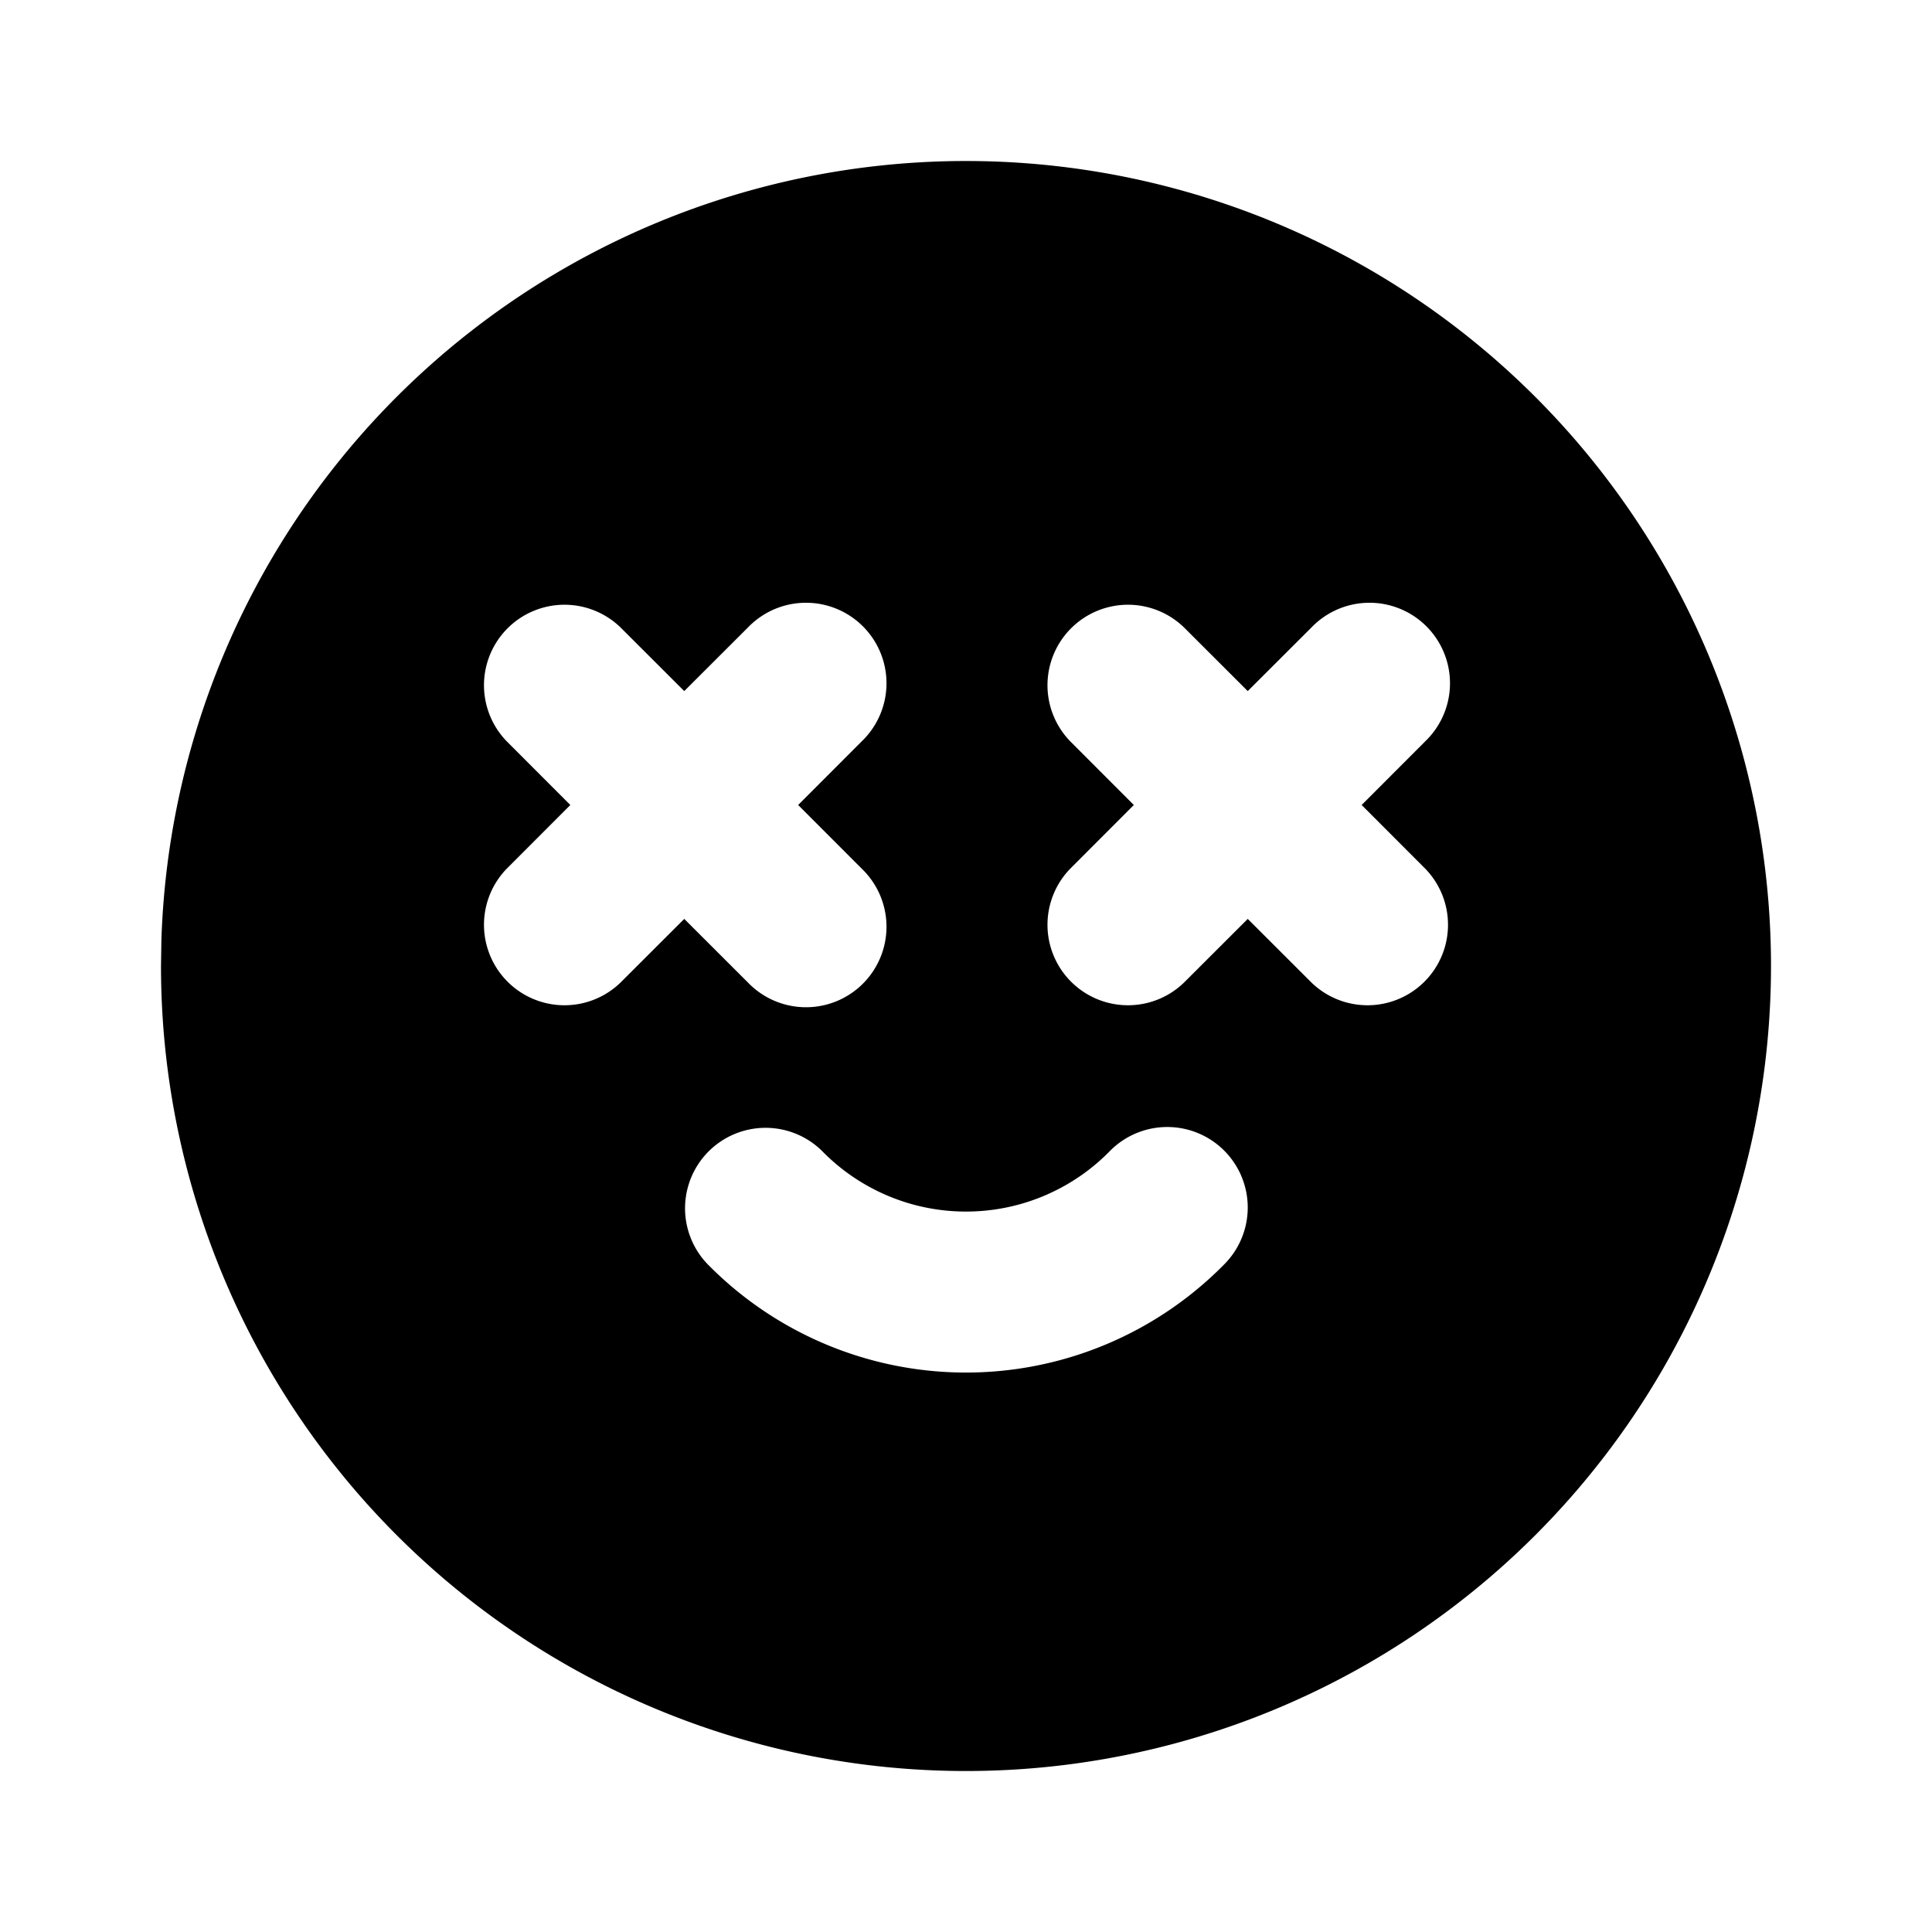
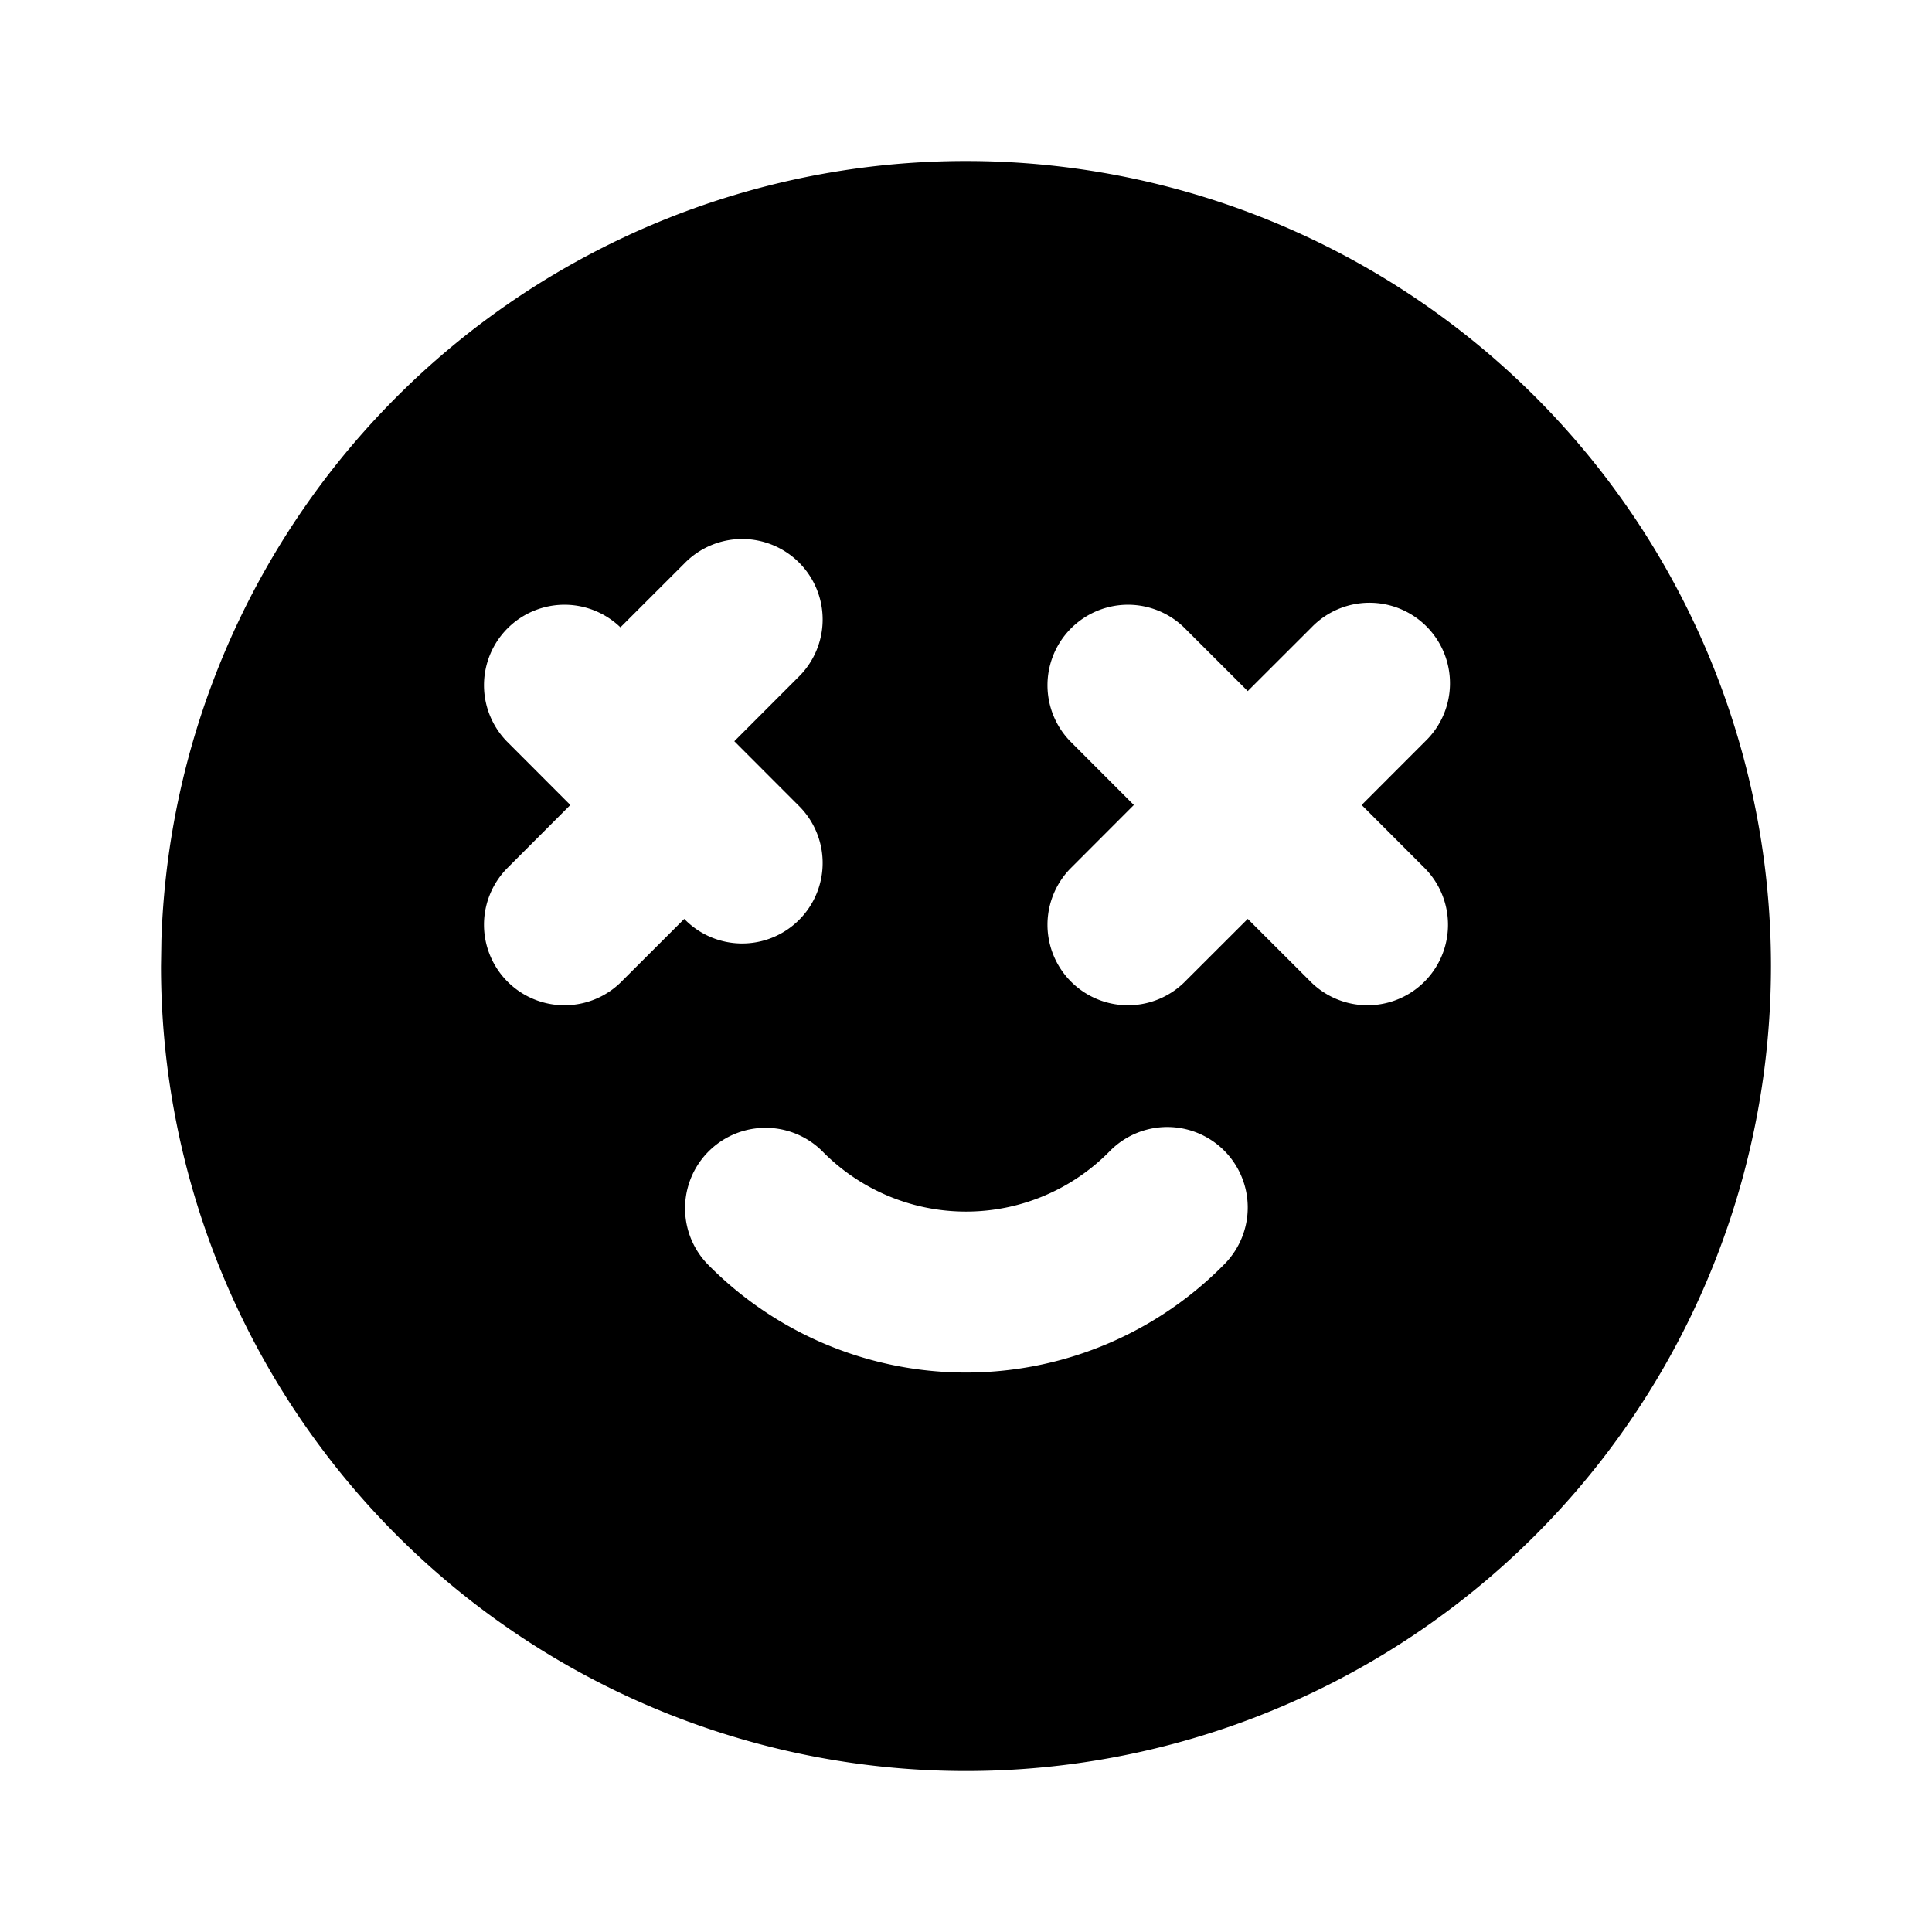
<svg xmlns="http://www.w3.org/2000/svg" width="24" height="24" viewBox="0 0 24 24" fill="currentColor">
-   <path d="M17 3.34a10 10 0 1 1 -15 8.66l.005 -.324a10 10 0 0 1 14.995 -8.336m-1.8 10.946a1 1 0 0 0 -1.414 .014a2.5 2.5 0 0 1 -3.572 0a1 1 0 0 0 -1.428 1.4a4.5 4.5 0 0 0 6.428 0a1 1 0 0 0 -.014 -1.414m-7.493 -6.493a1 1 0 0 0 -1.414 1.414l.792 .793l-.792 .793a1 1 0 0 0 1.414 1.414l.793 -.792l.793 .792a1 1 0 1 0 1.414 -1.414l-.792 -.793l.792 -.793a1 1 0 1 0 -1.414 -1.414l-.793 .792zm7 0a1 1 0 0 0 -1.414 1.414l.792 .793l-.792 .793a1 1 0 0 0 1.414 1.414l.793 -.792l.793 .792a1 1 0 0 0 1.414 -1.414l-.792 -.793l.792 -.793a1 1 0 1 0 -1.414 -1.414l-.793 .792z" />
+   <path d="M17 3.34a10 10 0 1 1 -15 8.66l.005 -.324a10 10 0 0 1 14.995 -8.336m-1.8 10.946a1 1 0 0 0 -1.414 .014a2.5 2.5 0 0 1 -3.572 0a1 1 0 0 0 -1.428 1.4a4.5 4.5 0 0 0 6.428 0a1 1 0 0 0 -.014 -1.414m-7.493 -6.493a1 1 0 0 0 -1.414 1.414l.792 .793l-.792 .793a1 1 0 0 0 1.414 1.414l.793 -.792a1 1 0 1 0 1.414 -1.414l-.792 -.793l.792 -.793a1 1 0 1 0 -1.414 -1.414l-.793 .792zm7 0a1 1 0 0 0 -1.414 1.414l.792 .793l-.792 .793a1 1 0 0 0 1.414 1.414l.793 -.792l.793 .792a1 1 0 0 0 1.414 -1.414l-.792 -.793l.792 -.793a1 1 0 1 0 -1.414 -1.414l-.793 .792z" />
</svg>